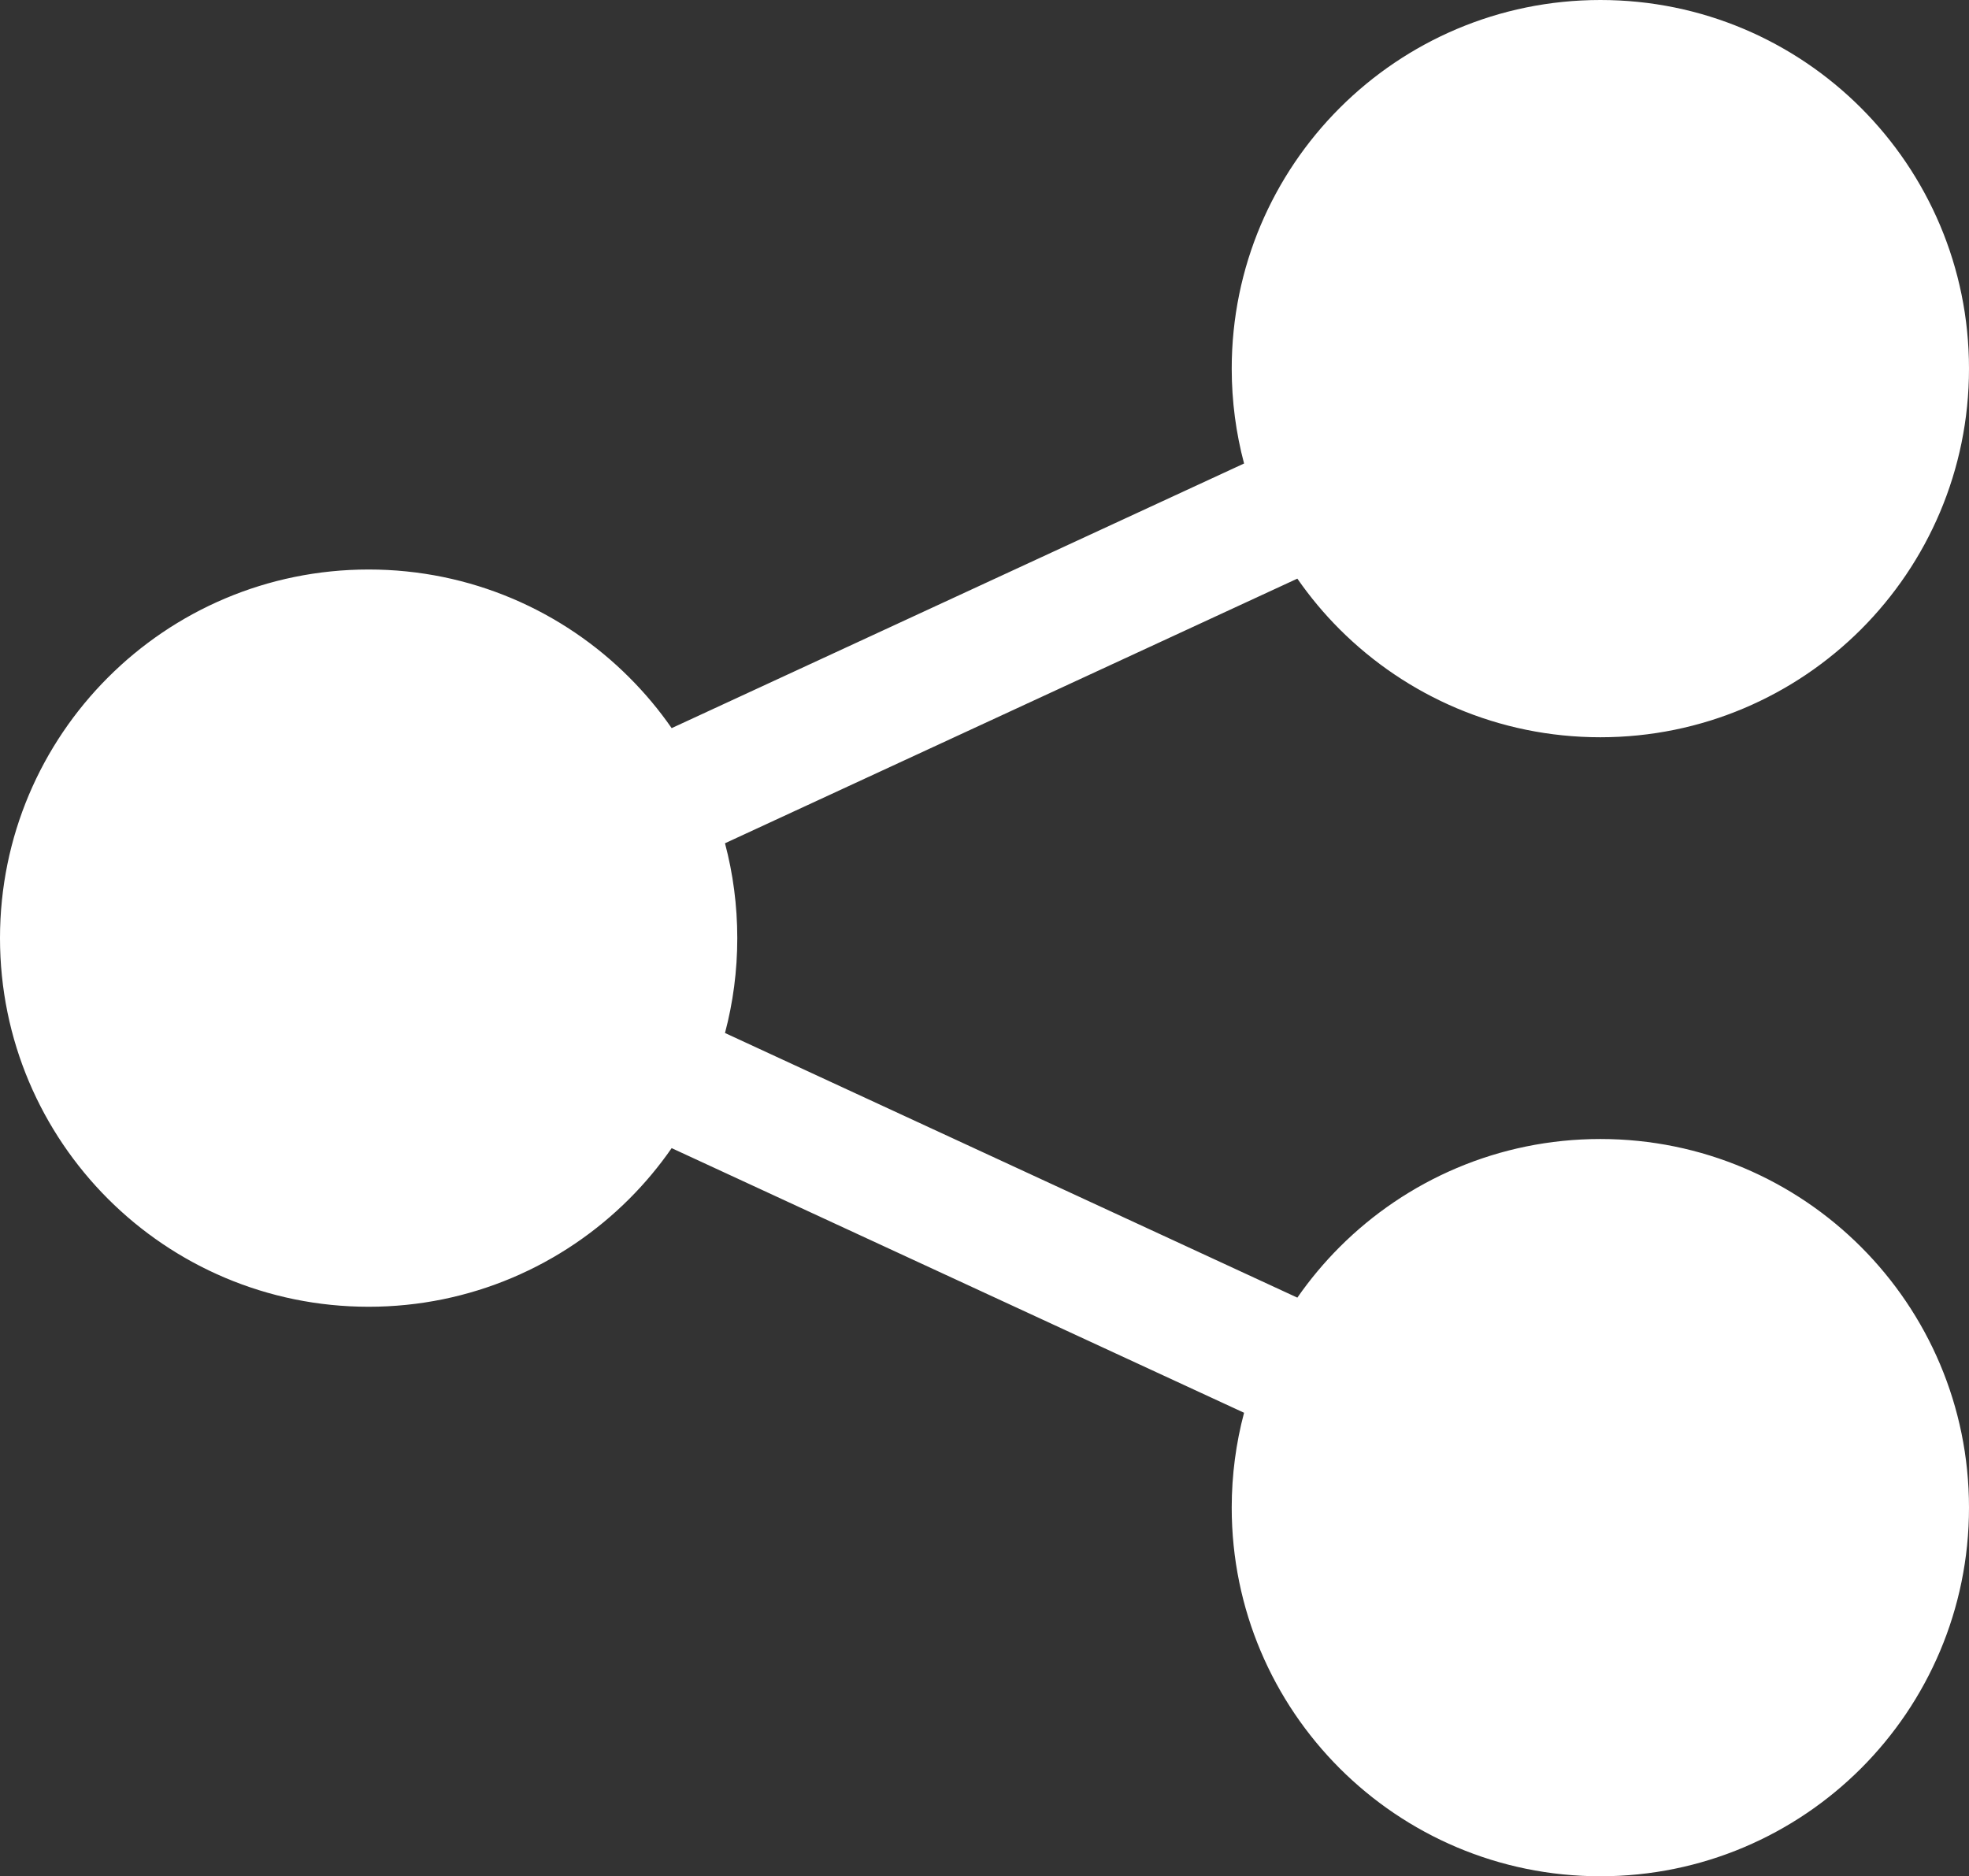
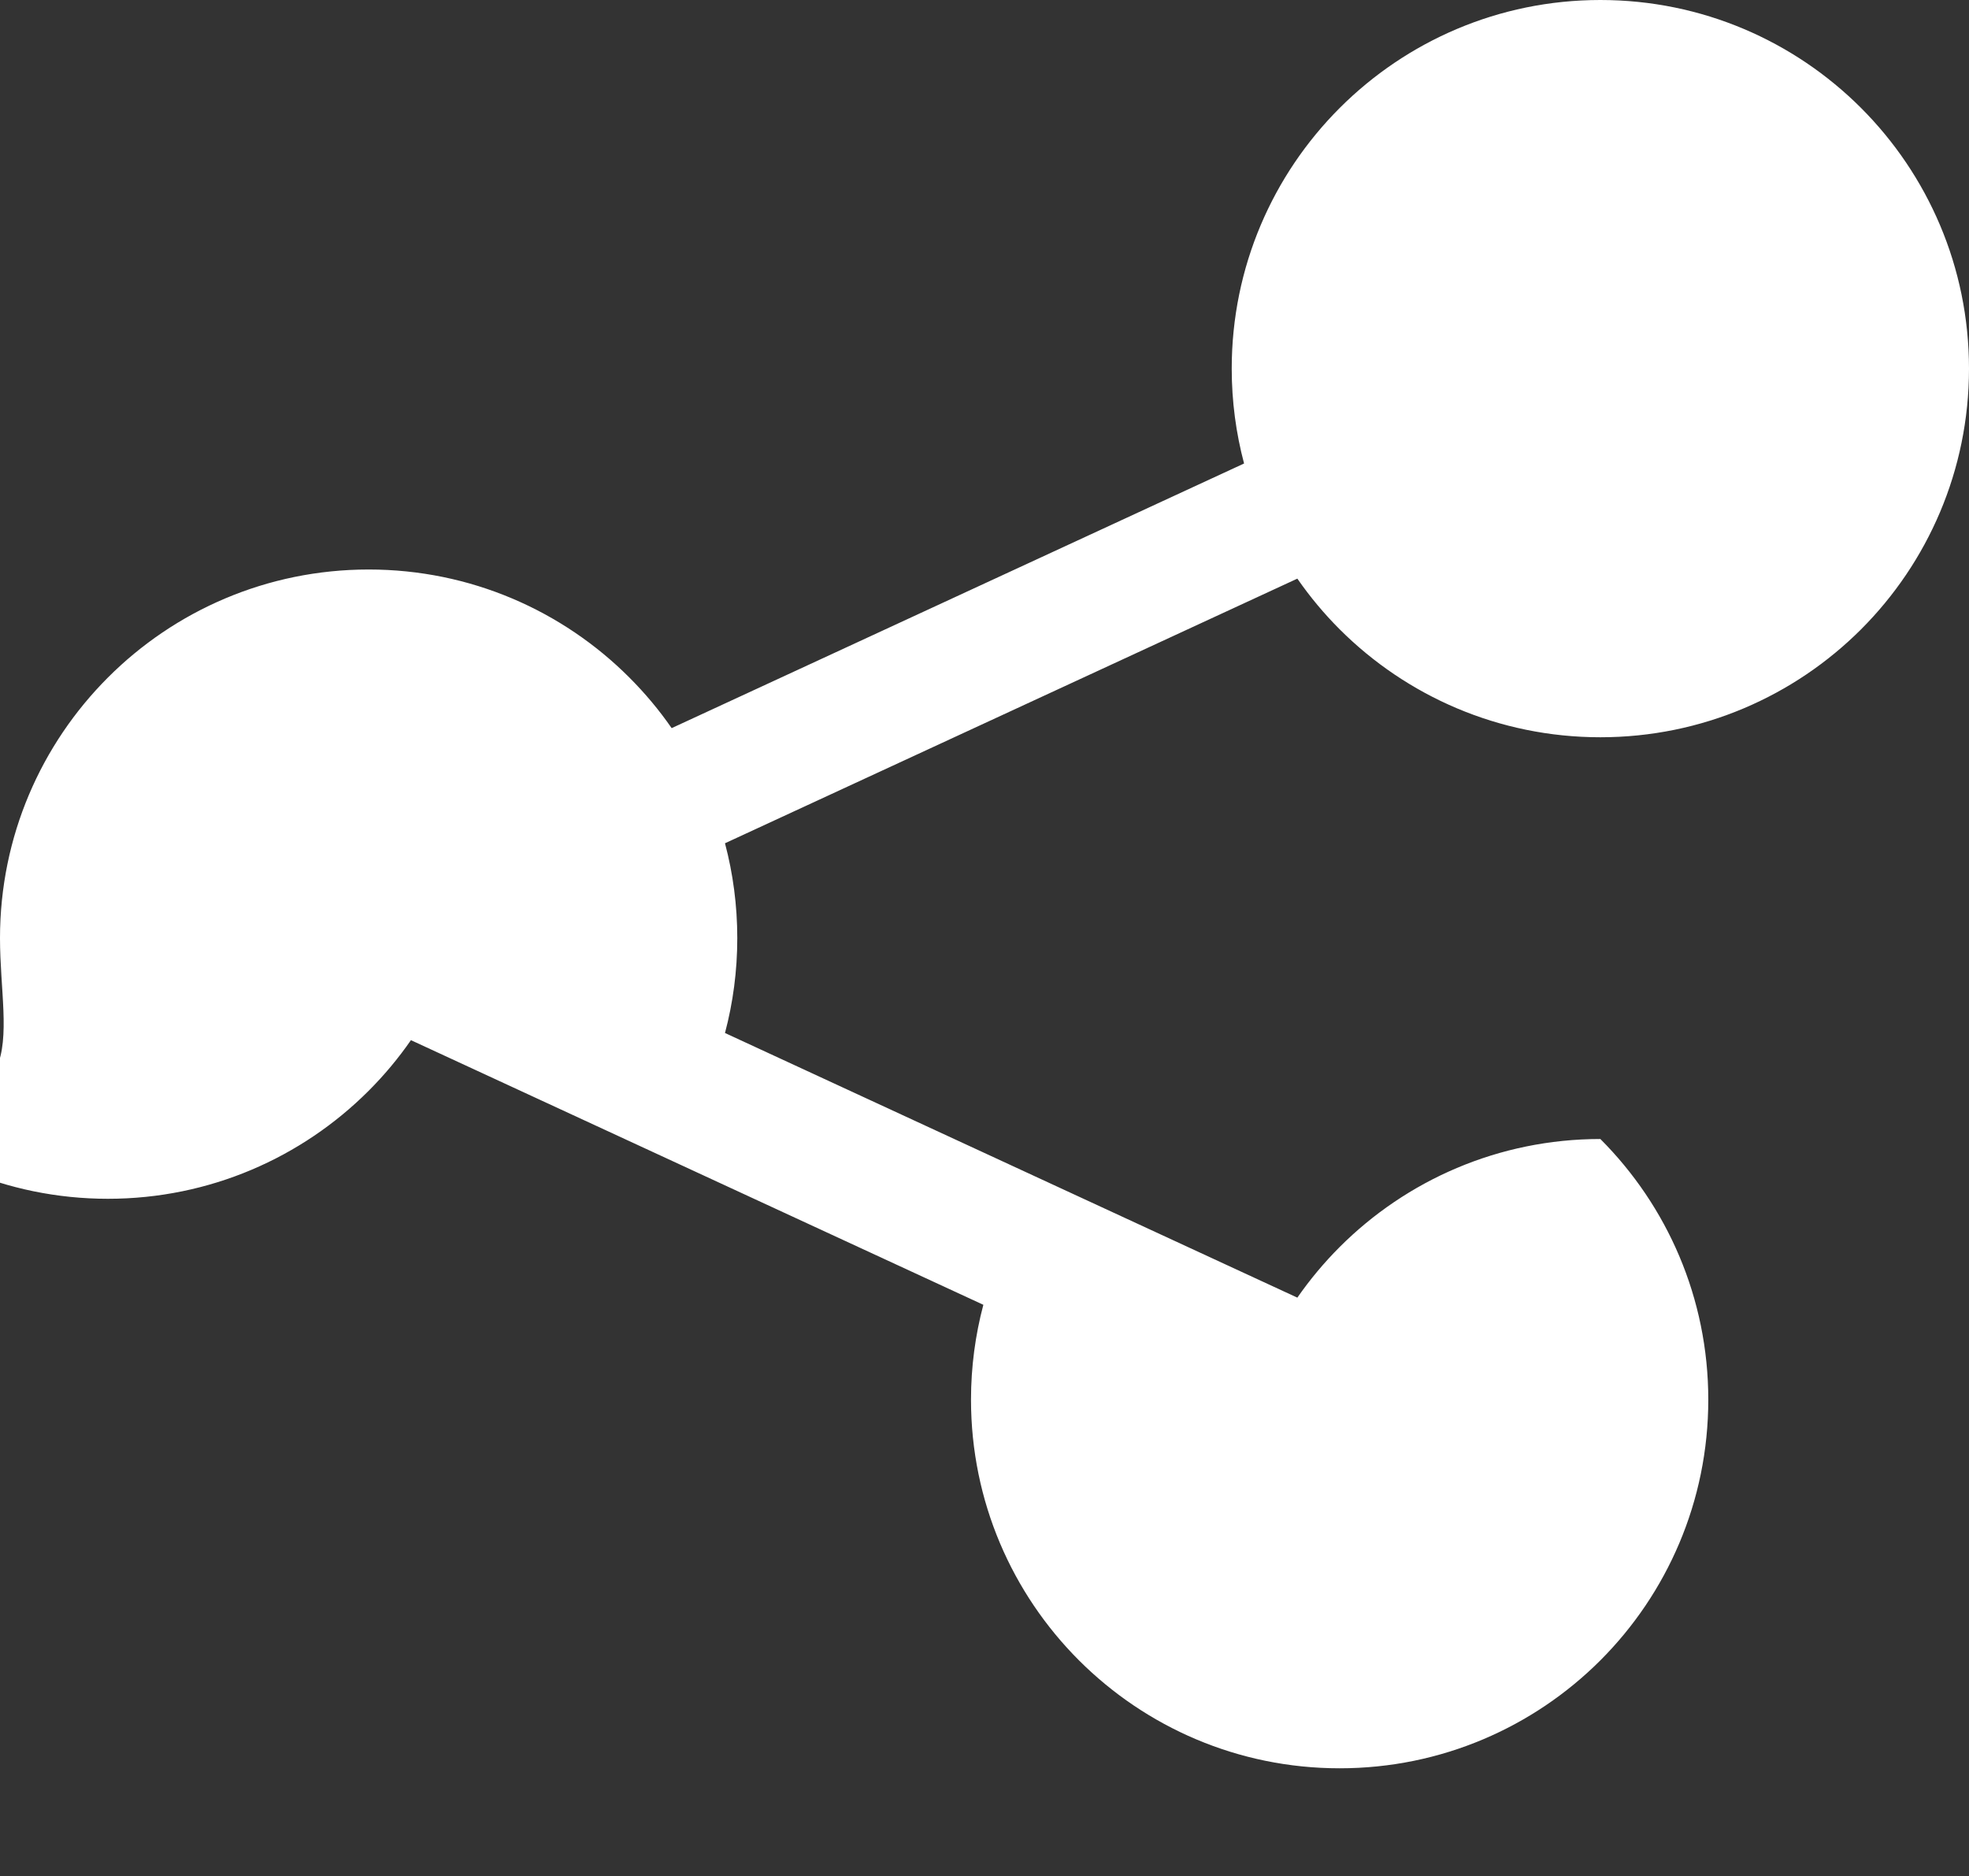
<svg xmlns="http://www.w3.org/2000/svg" version="1.1" id="Layer_1" x="0px" y="0px" viewBox="0 0 1936.04 1844.91" style="enable-background:new 0 0 1936.04 1844.91;" xml:space="preserve">
  <rect x="0" y="0" width="1936.04" height="1844.91" fill="#333333" stroke="none" />
  <style type="text/css">
	.st0{fill-rule:evenodd;clip-rule:evenodd;fill:#FFFFFF;}
</style>
  <g>
-     <path class="st0" d="M1317.27,106.17C1382.88,40.57,1473.52,0,1573.57,0c100.1,0,190.75,40.57,256.35,106.17   c65.55,65.61,106.12,156.25,106.12,256.3c0,100.1-40.57,190.75-106.12,256.35c-65.6,65.55-156.25,106.12-256.35,106.12   c-100.05,0-190.69-40.57-256.3-106.12c-15.31-15.31-29.23-31.97-41.64-49.86L712.85,829.18c7.9,29.77,12.09,61.04,12.09,93.28   c0,32.29-4.19,63.51-12.09,93.28l562.78,260.22c12.41-17.84,26.33-34.49,41.64-49.81c65.6-65.6,156.25-106.17,256.3-106.17   c100.1,0,190.75,40.57,256.35,106.17c65.55,65.61,106.12,156.2,106.12,256.3c0,100.1-40.57,190.75-106.12,256.35   c-65.6,65.55-156.25,106.12-256.35,106.12c-100.05,0-190.69-40.57-256.3-106.12c-65.61-65.61-106.17-156.25-106.17-256.35   c0-32.24,4.24-63.51,12.14-93.28l-562.83-260.22c-12.36,17.84-26.33,34.55-41.64,49.86c-65.55,65.55-156.2,106.12-256.3,106.12   s-190.75-40.57-256.3-106.12C40.57,1113.2,0,1022.56,0,922.46c0-100.05,40.57-190.69,106.17-256.3   c65.55-65.61,156.2-106.17,256.3-106.17s190.75,40.56,256.3,106.17c15.31,15.31,29.28,31.97,41.64,49.81l562.83-260.22   c-7.9-29.77-12.14-60.99-12.14-93.28C1211.1,262.42,1251.67,171.78,1317.27,106.17L1317.27,106.17z" />
+     <path class="st0" d="M1317.27,106.17C1382.88,40.57,1473.52,0,1573.57,0c100.1,0,190.75,40.57,256.35,106.17   c65.55,65.61,106.12,156.25,106.12,256.3c0,100.1-40.57,190.75-106.12,256.35c-65.6,65.55-156.25,106.12-256.35,106.12   c-100.05,0-190.69-40.57-256.3-106.12c-15.31-15.31-29.23-31.97-41.64-49.86L712.85,829.18c7.9,29.77,12.09,61.04,12.09,93.28   c0,32.29-4.19,63.51-12.09,93.28l562.78,260.22c12.41-17.84,26.33-34.49,41.64-49.81c65.6-65.6,156.25-106.17,256.3-106.17   c65.55,65.61,106.12,156.2,106.12,256.3c0,100.1-40.57,190.75-106.12,256.35   c-65.6,65.55-156.25,106.12-256.35,106.12c-100.05,0-190.69-40.57-256.3-106.12c-65.61-65.61-106.17-156.25-106.17-256.35   c0-32.24,4.24-63.51,12.14-93.28l-562.83-260.22c-12.36,17.84-26.33,34.55-41.64,49.86c-65.55,65.55-156.2,106.12-256.3,106.12   s-190.75-40.57-256.3-106.12C40.57,1113.2,0,1022.56,0,922.46c0-100.05,40.57-190.69,106.17-256.3   c65.55-65.61,156.2-106.17,256.3-106.17s190.75,40.56,256.3,106.17c15.31,15.31,29.28,31.97,41.64,49.81l562.83-260.22   c-7.9-29.77-12.14-60.99-12.14-93.28C1211.1,262.42,1251.67,171.78,1317.27,106.17L1317.27,106.17z" />
  </g>
</svg>